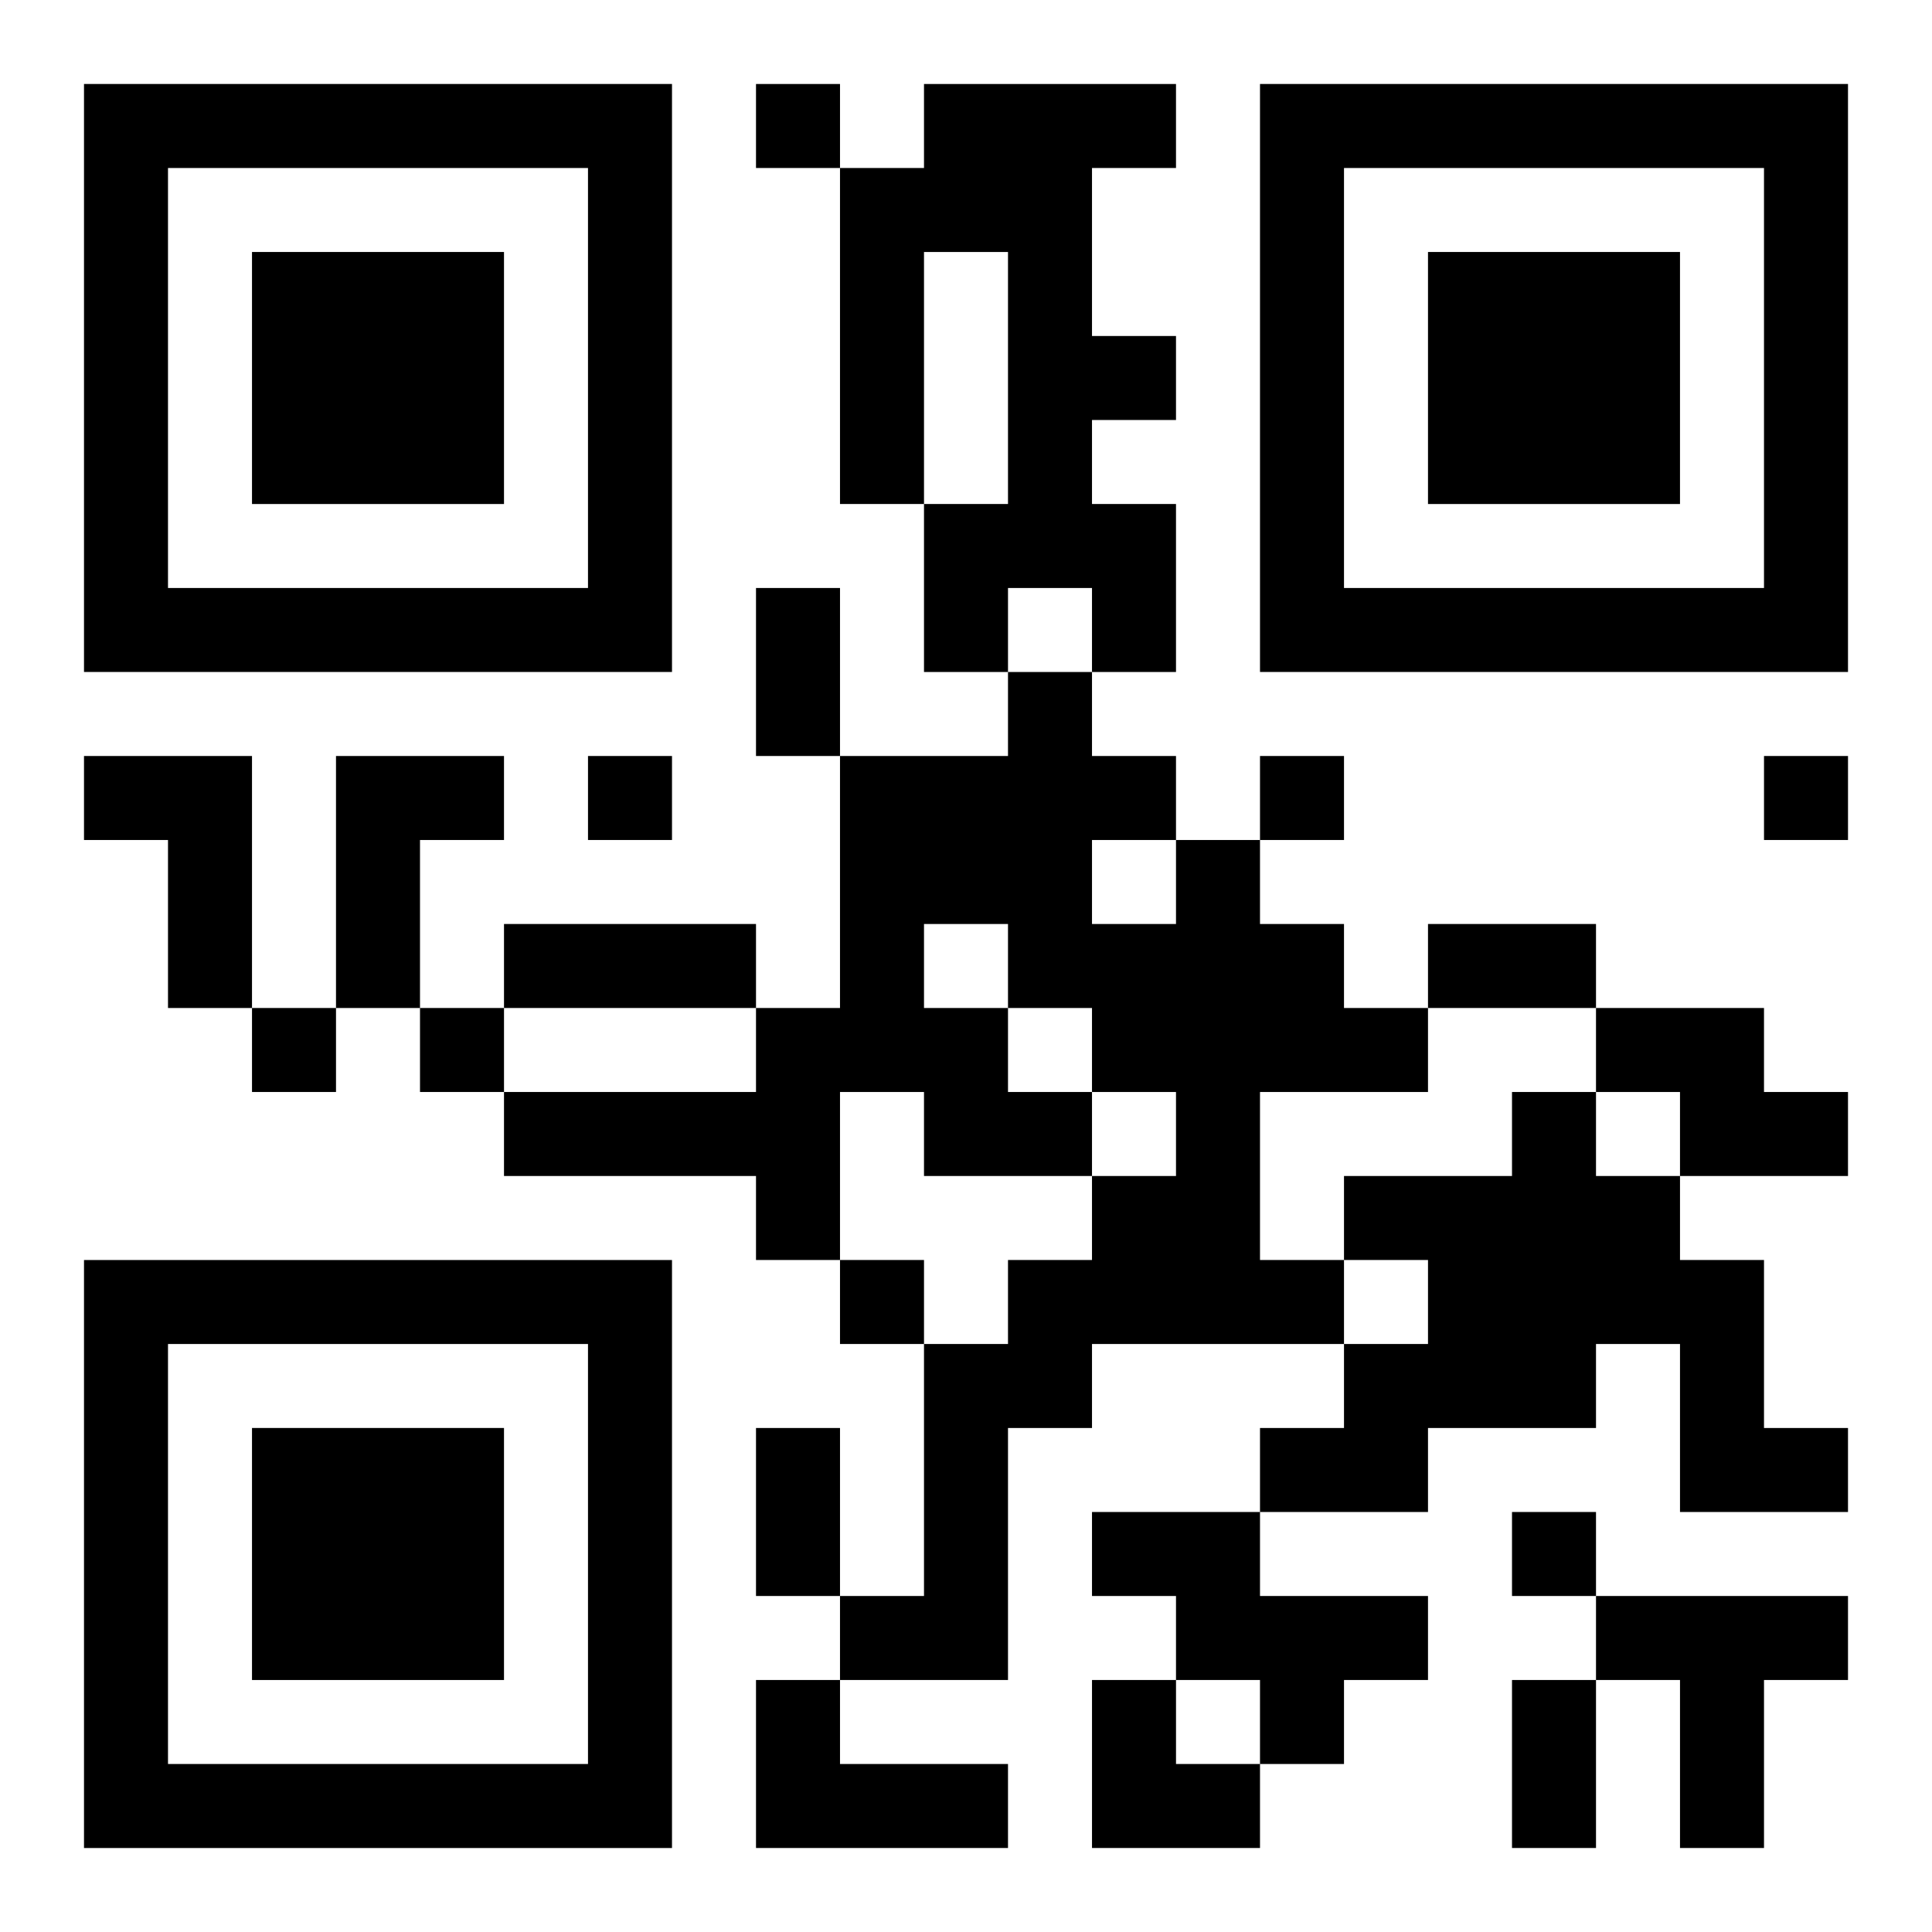
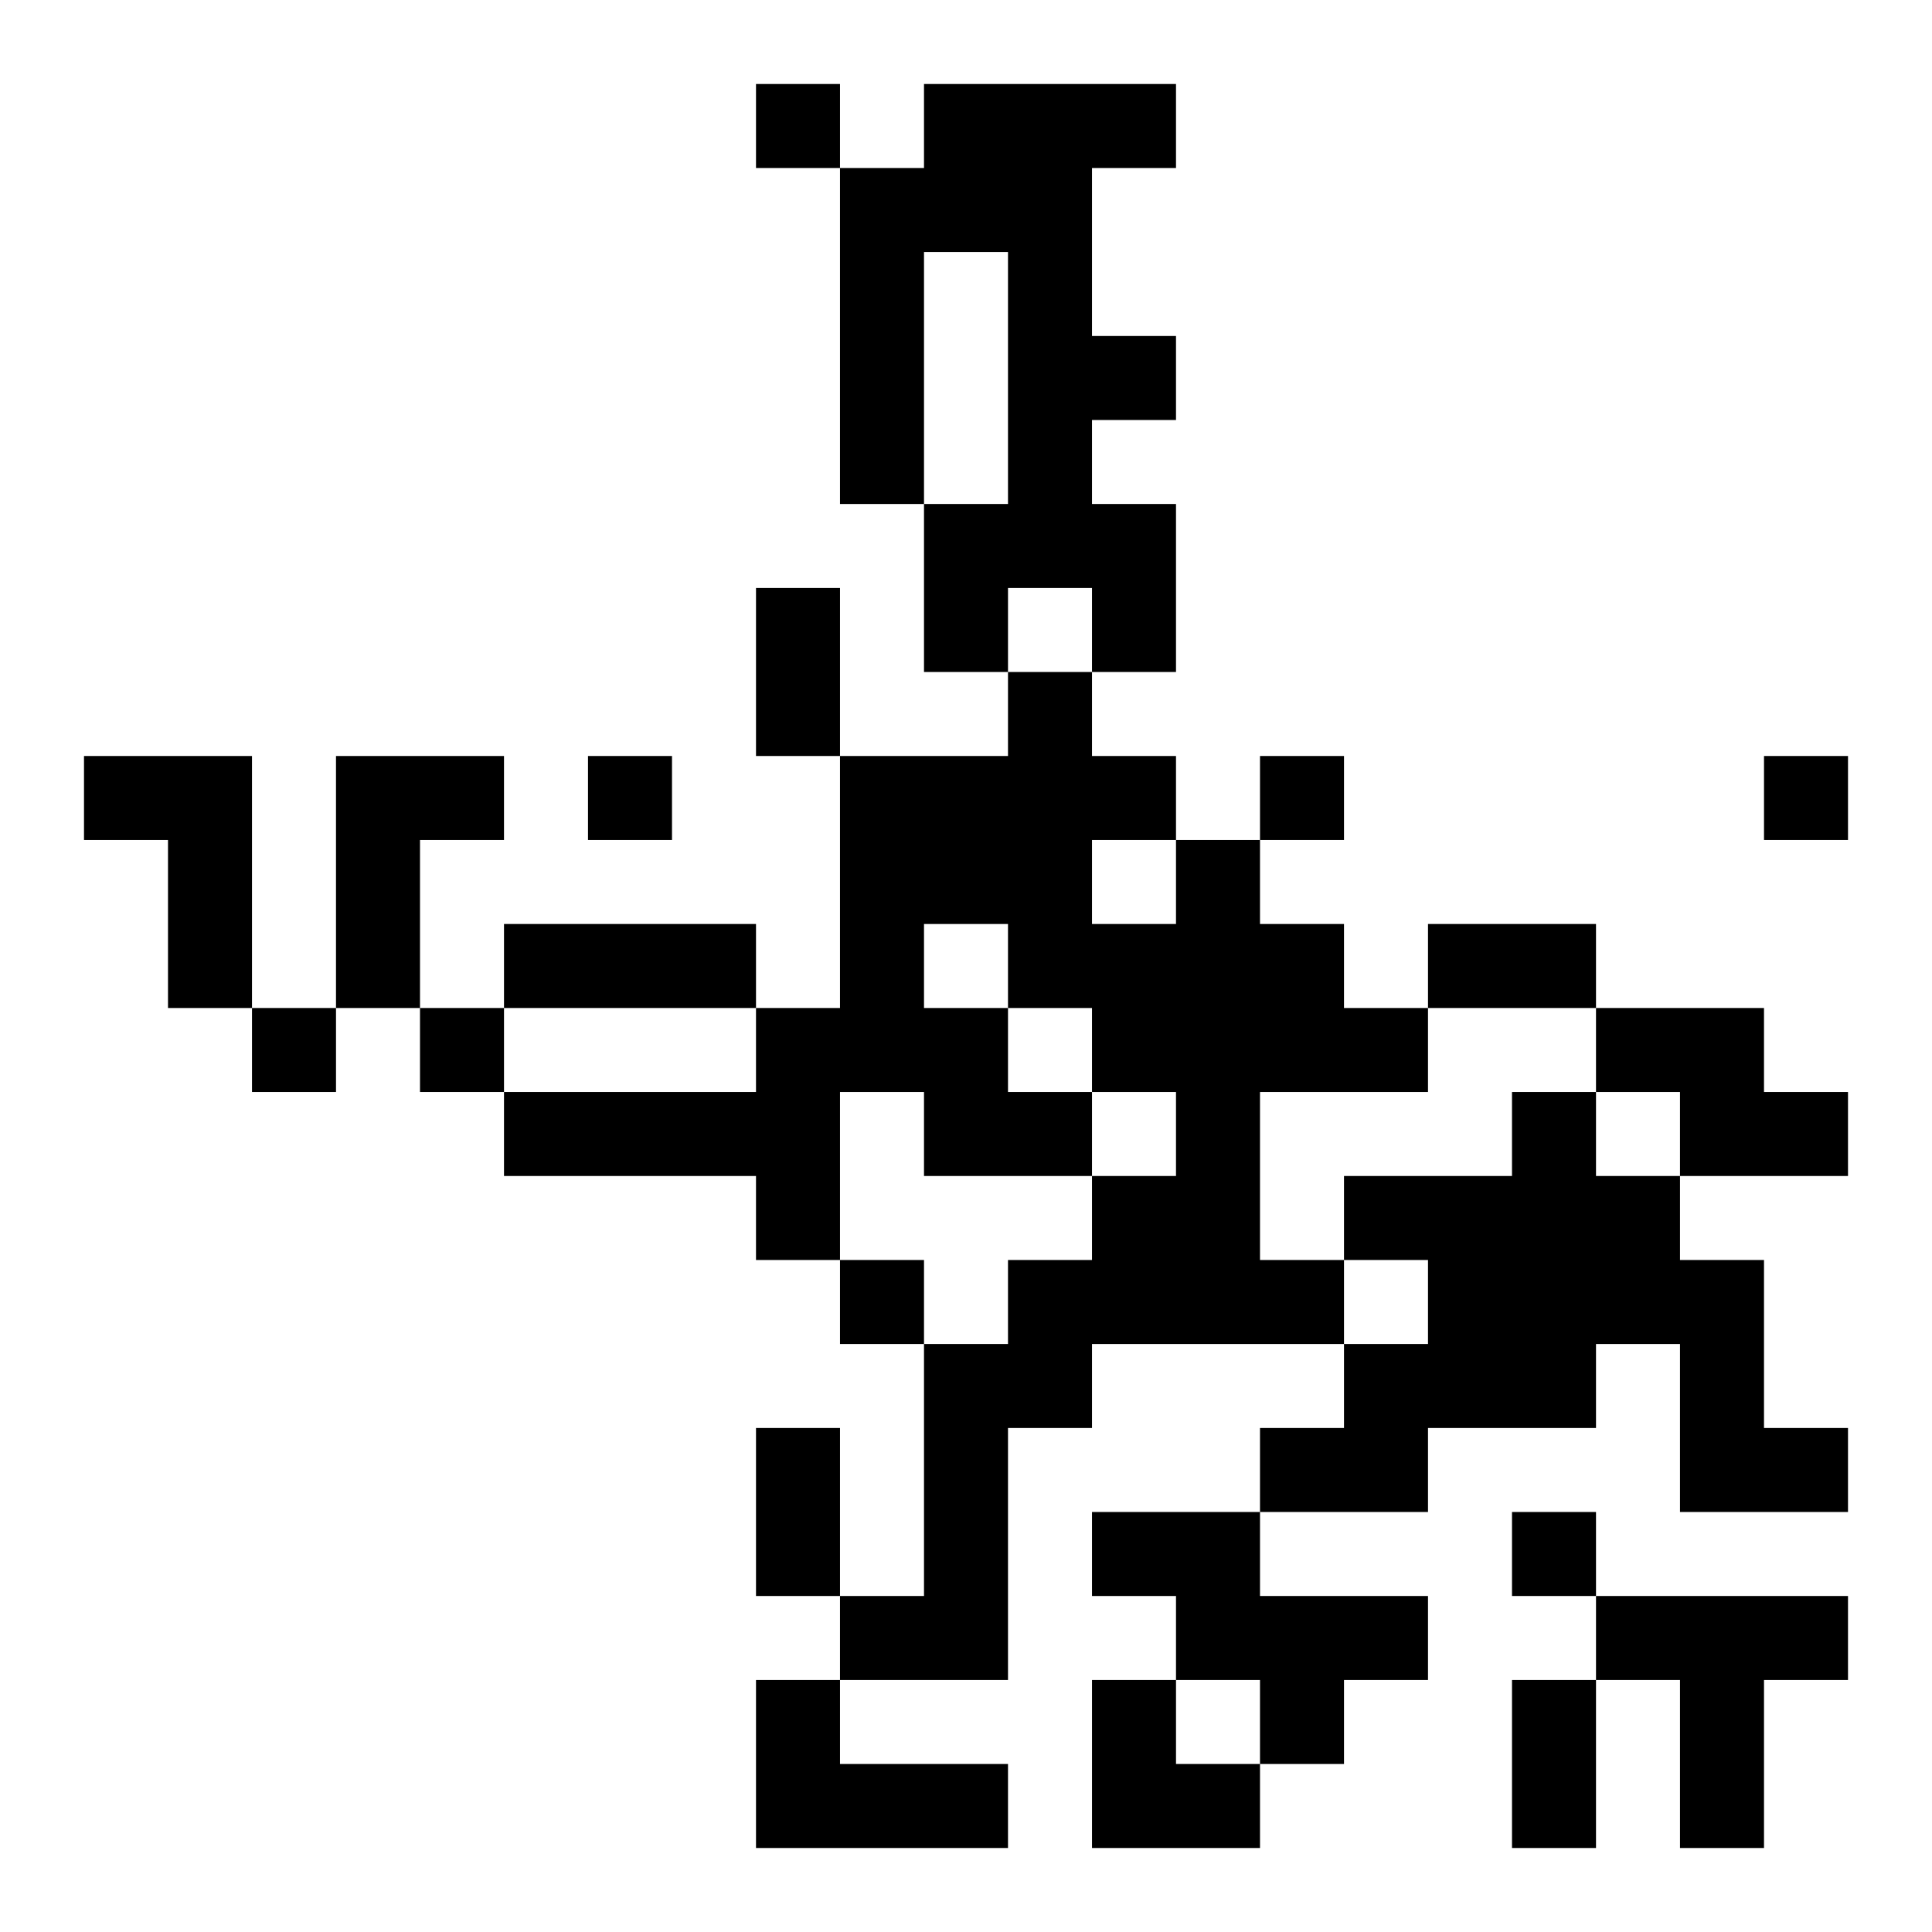
<svg xmlns="http://www.w3.org/2000/svg" xmlns:xlink="http://www.w3.org/1999/xlink" width="250" height="250" baseProfile="full" version="1.1" viewBox="-1 -1 23 23">
  <symbol id="a">
-     <path d="m0 7v7h7v-7h-7zm1 1h5v5h-5v-5zm1 1v3h3v-3h-3z" />
-   </symbol>
+     </symbol>
  <use y="-7" xlink:href="#a" />
  <use y="7" xlink:href="#a" />
  <use x="14" y="-7" xlink:href="#a" />
  <path d="m10 0h3v1h-1v2h1v1h-1v1h1v2h-1v-1h-1v1h-1v-2h1v-3h-1v3h-1v-4h1v-1m-10 8h2v3h-1v-2h-1v-1m3 0h2v1h-1v2h-1v-3m10 1h1v1h1v1h1v1h-2v2h1v1h-3v1h-1v3h-2v-1h1v-3h1v-1h1v-1h1v-1h-1v1h-2v-1h-1v2h-1v-1h-3v-1h3v-1h1v-3h2v-1h1v1h1v1m-1 0v1h1v-1h-1m-2 1v1h1v1h1v-1h-1v-1h-1m8 1h2v1h1v1h-2v-1h-1v-1m-1 1h1v1h1v1h1v2h1v1h-2v-2h-1v1h-2v1h-2v-1h1v-1h1v-1h-1v-1h2v-1m-5 5h2v1h2v1h-1v1h-1v-1h-1v-1h-1v-1m6 1h3v1h-1v2h-1v-2h-1v-1m-10 1h1v1h2v1h-3v-2m0-19v1h1v-1h-1m-2 8v1h1v-1h-1m8 0v1h1v-1h-1m6 0v1h1v-1h-1m-18 3v1h1v-1h-1m2 0v1h1v-1h-1m5 3v1h1v-1h-1m8 3v1h1v-1h-1m-9-11h1v2h-1v-2m-3 4h3v1h-3v-1m11 0h2v1h-2v-1m-8 6h1v2h-1v-2m9 3h1v2h-1v-2m-5 0h1v1h1v1h-2z" />
</svg>